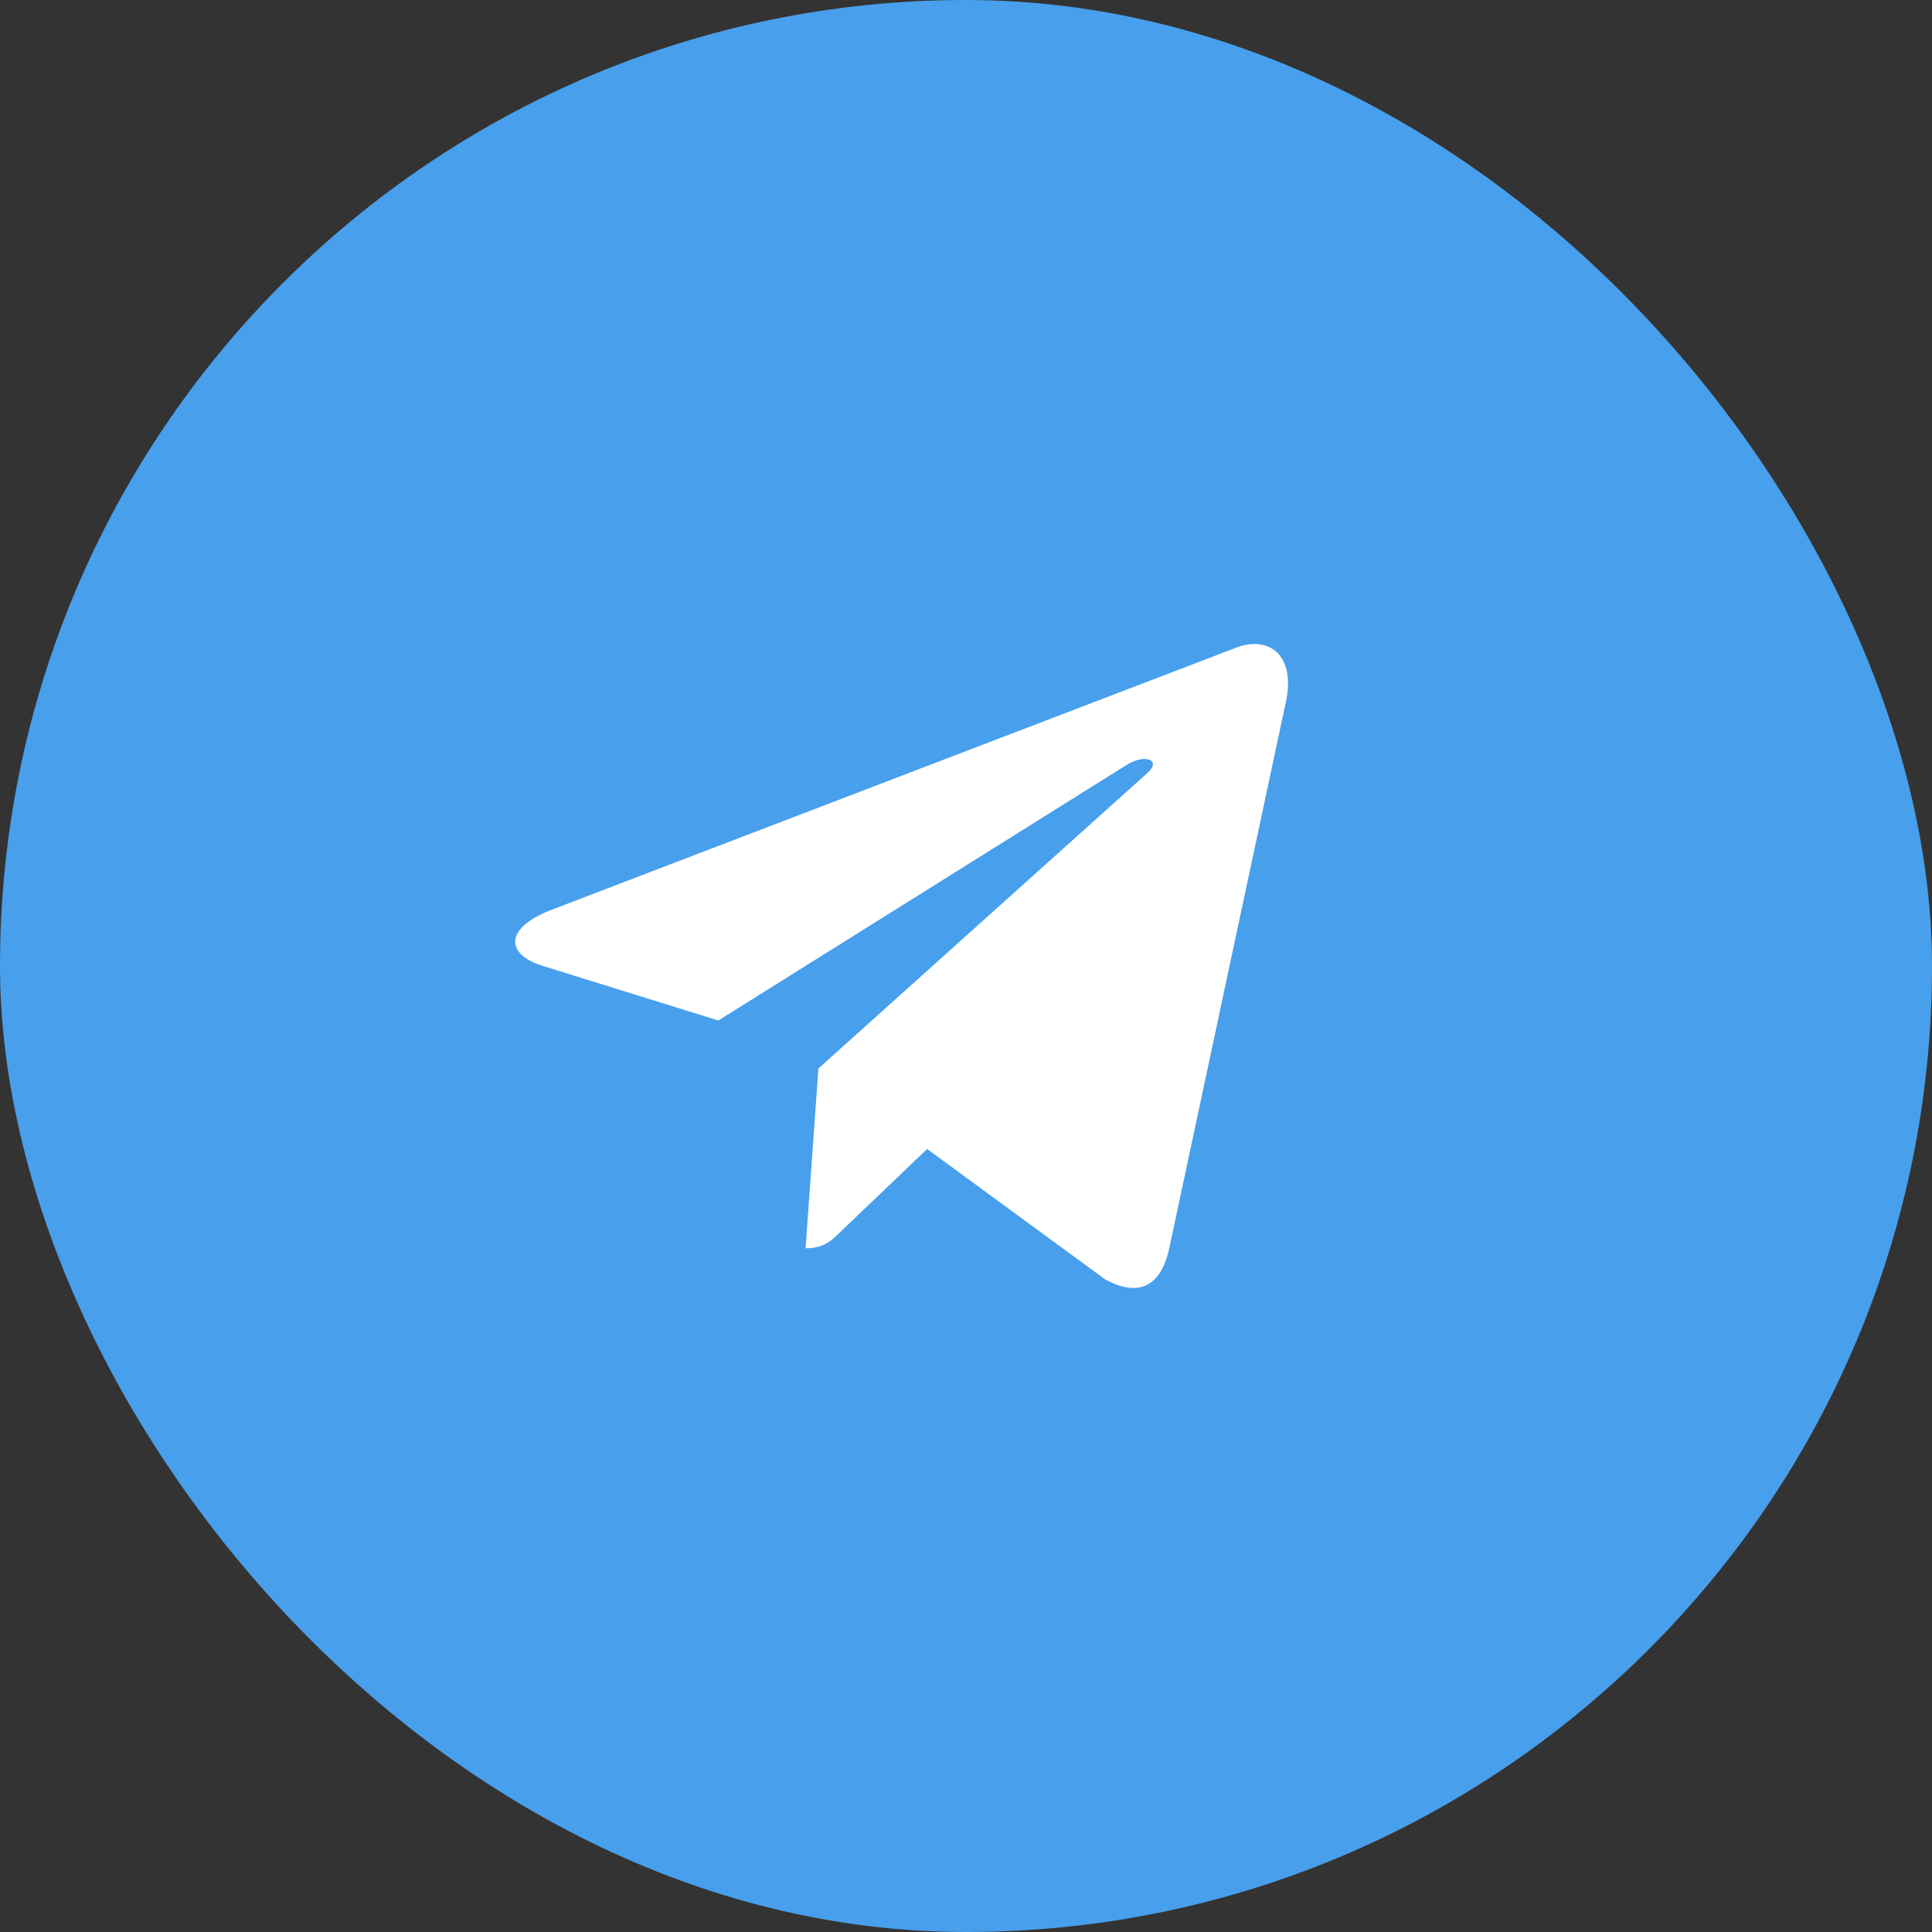
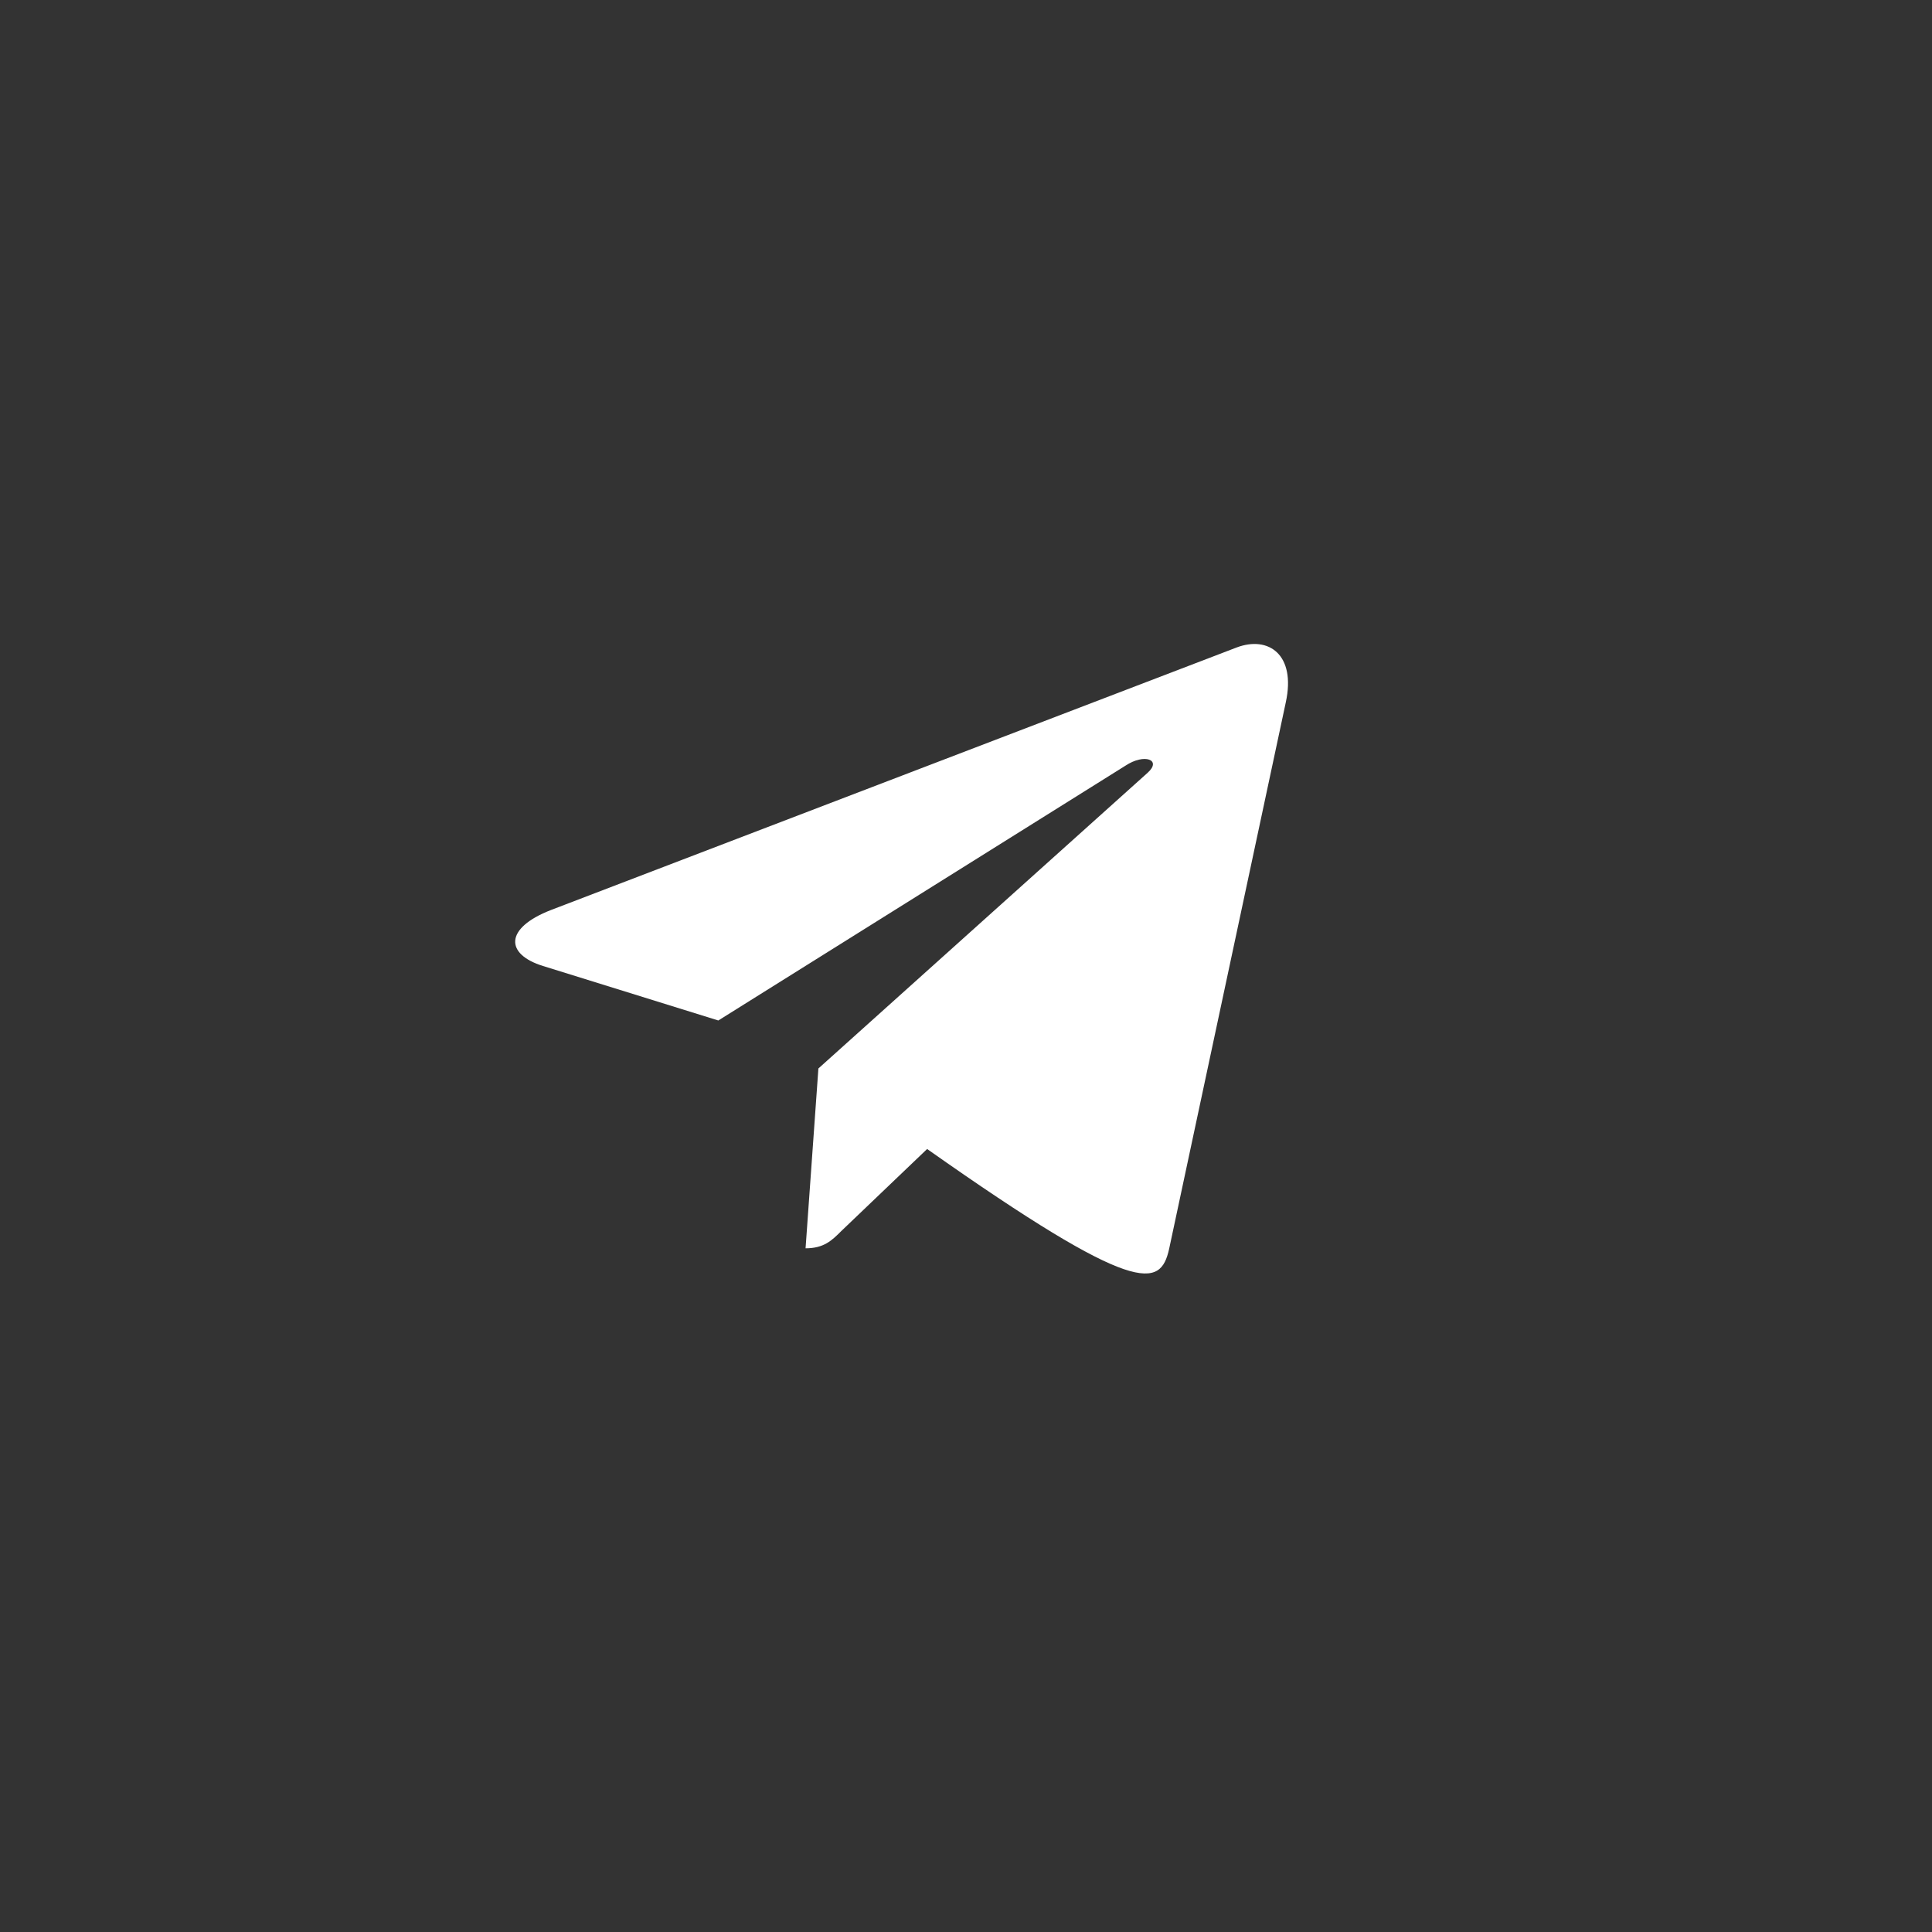
<svg xmlns="http://www.w3.org/2000/svg" width="25" height="25" viewBox="0 0 25 25" fill="none">
  <rect x="0" y="0" width="25" height="25" fill="#333333" stroke="none" />
-   <rect width="25" height="25" rx="12.5" fill="#489FEB" />
-   <path d="M10.59 13.826L10.424 16.153C10.661 16.153 10.764 16.052 10.887 15.929L11.997 14.868L14.296 16.552C14.718 16.786 15.015 16.663 15.128 16.163L16.638 9.089C16.773 8.468 16.413 8.224 16.003 8.378L7.131 11.775C6.525 12.01 6.535 12.348 7.027 12.5L9.295 13.205L14.563 9.908C14.811 9.744 15.036 9.833 14.851 9.999L10.59 13.826Z" fill="white" />
+   <path d="M10.59 13.826L10.424 16.153C10.661 16.153 10.764 16.052 10.887 15.929L11.997 14.868C14.718 16.786 15.015 16.663 15.128 16.163L16.638 9.089C16.773 8.468 16.413 8.224 16.003 8.378L7.131 11.775C6.525 12.01 6.535 12.348 7.027 12.5L9.295 13.205L14.563 9.908C14.811 9.744 15.036 9.833 14.851 9.999L10.59 13.826Z" fill="white" />
</svg>